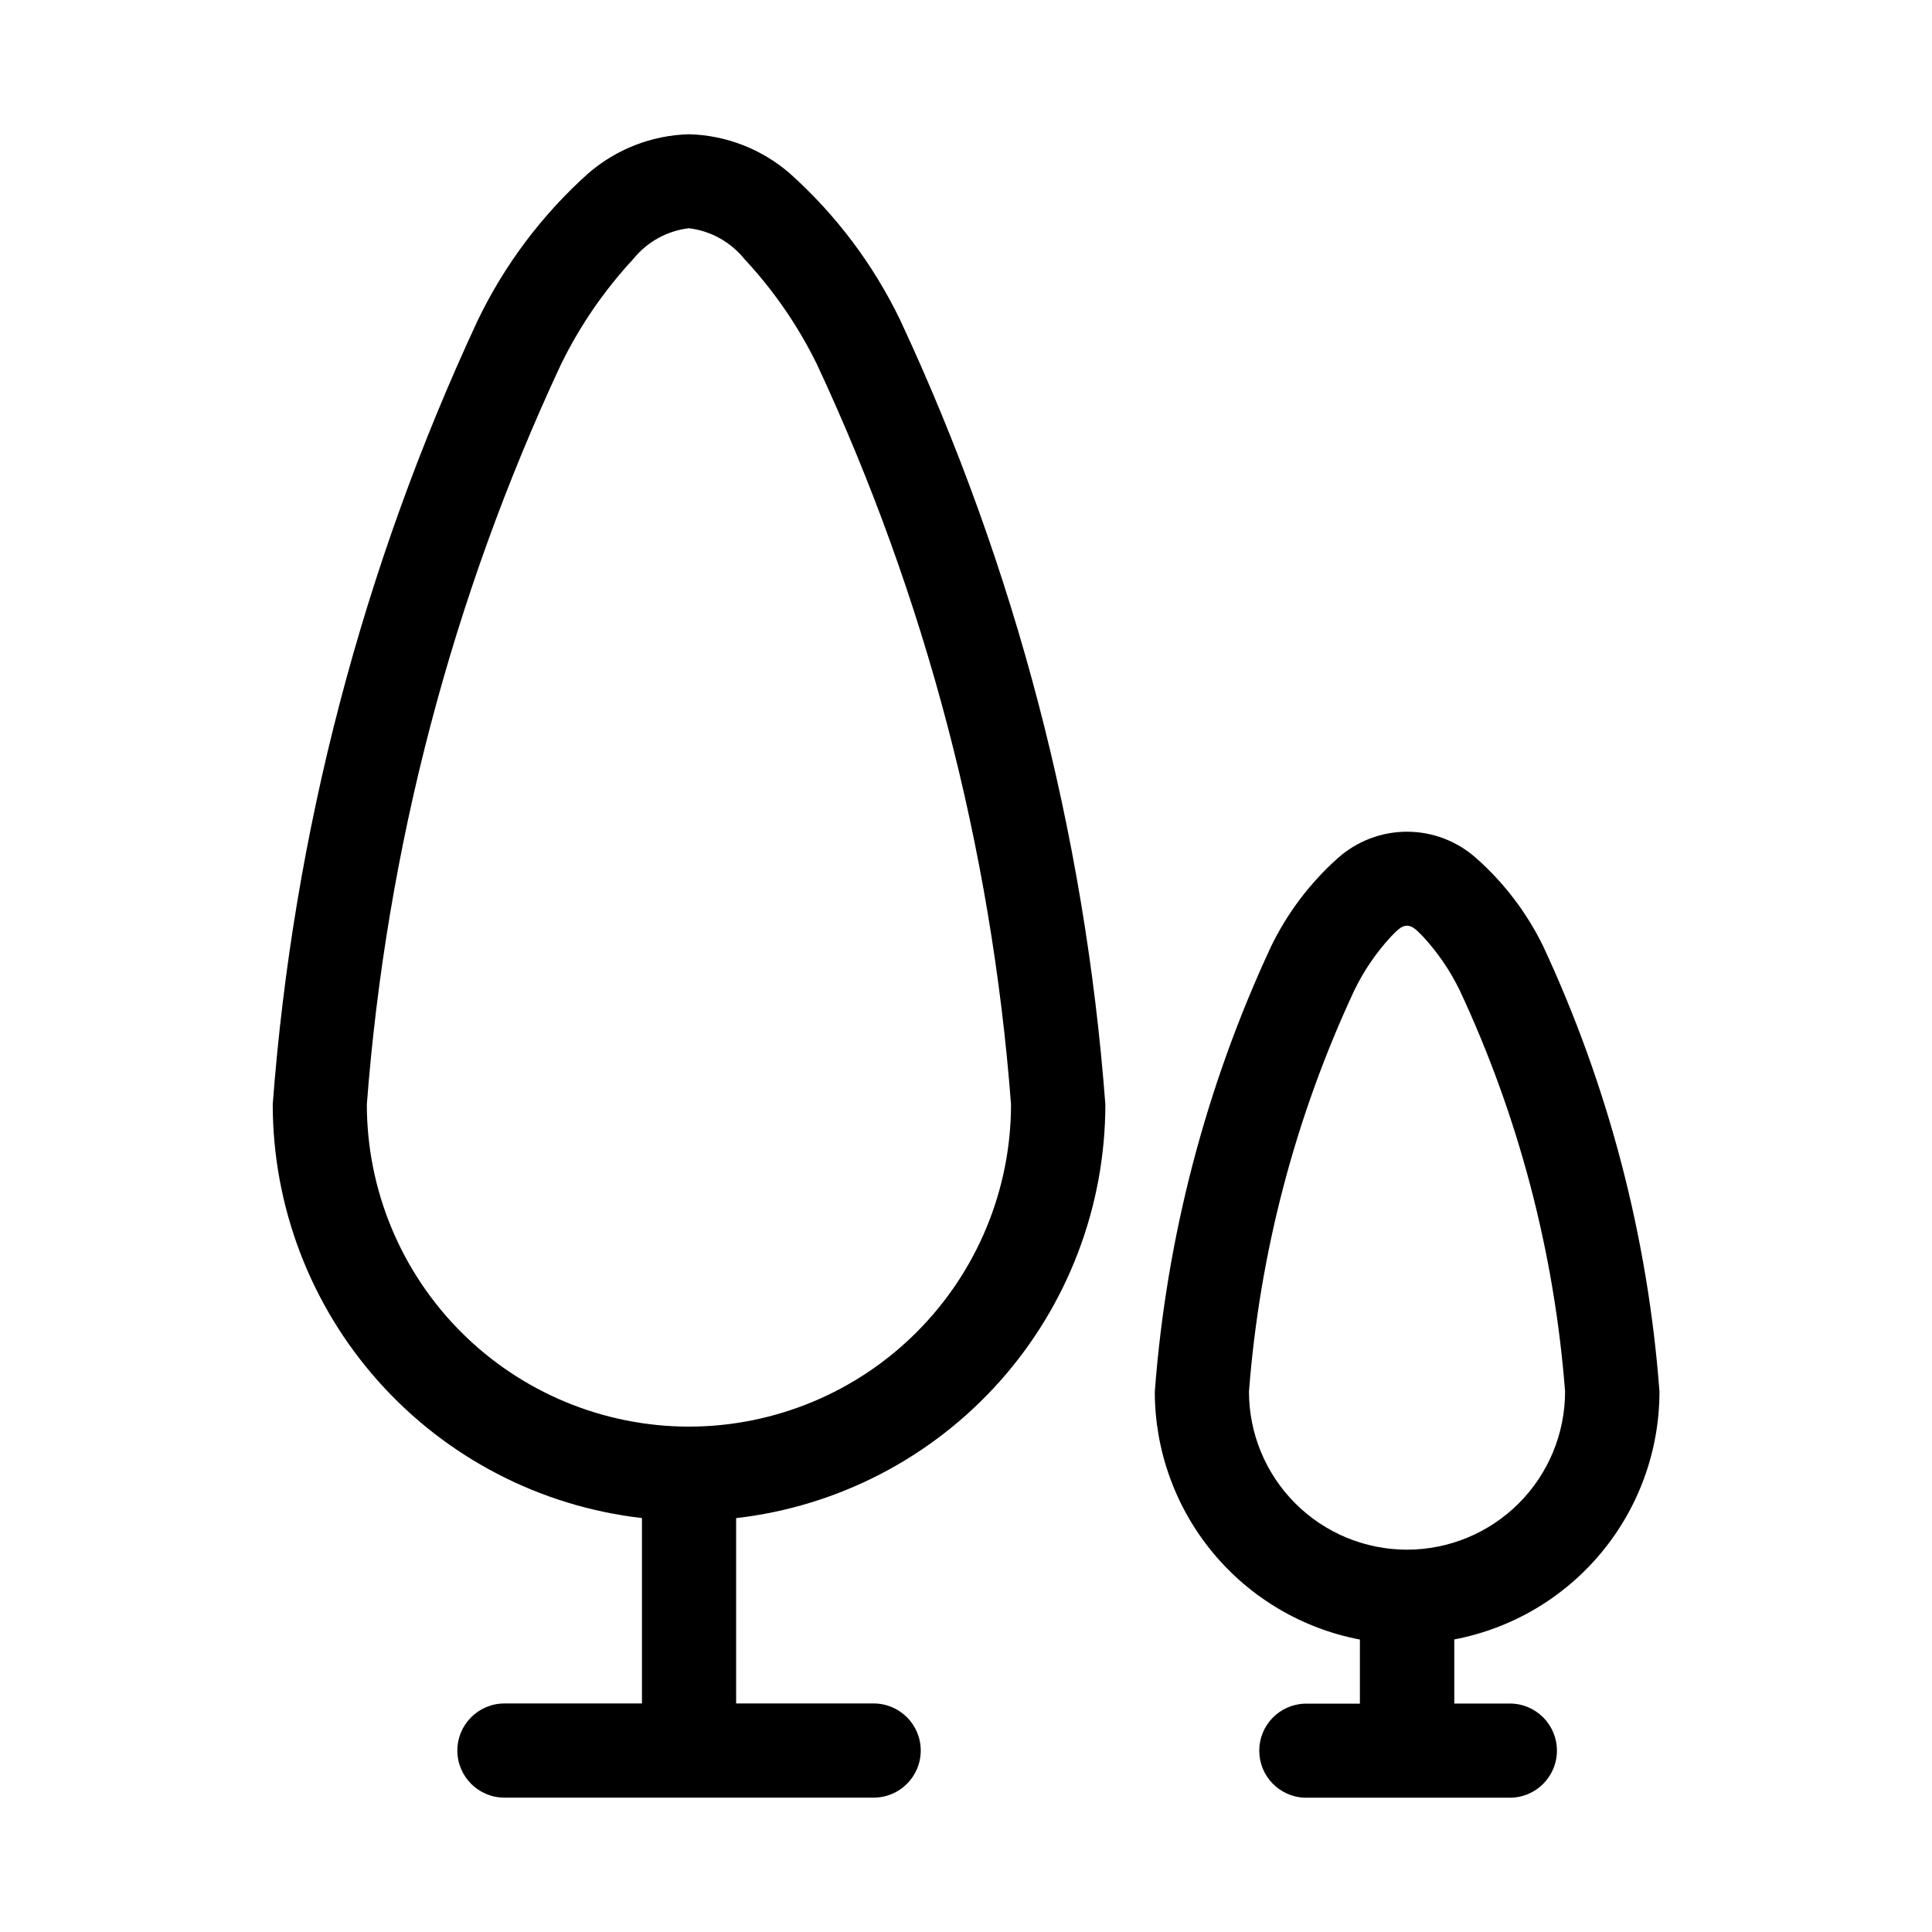
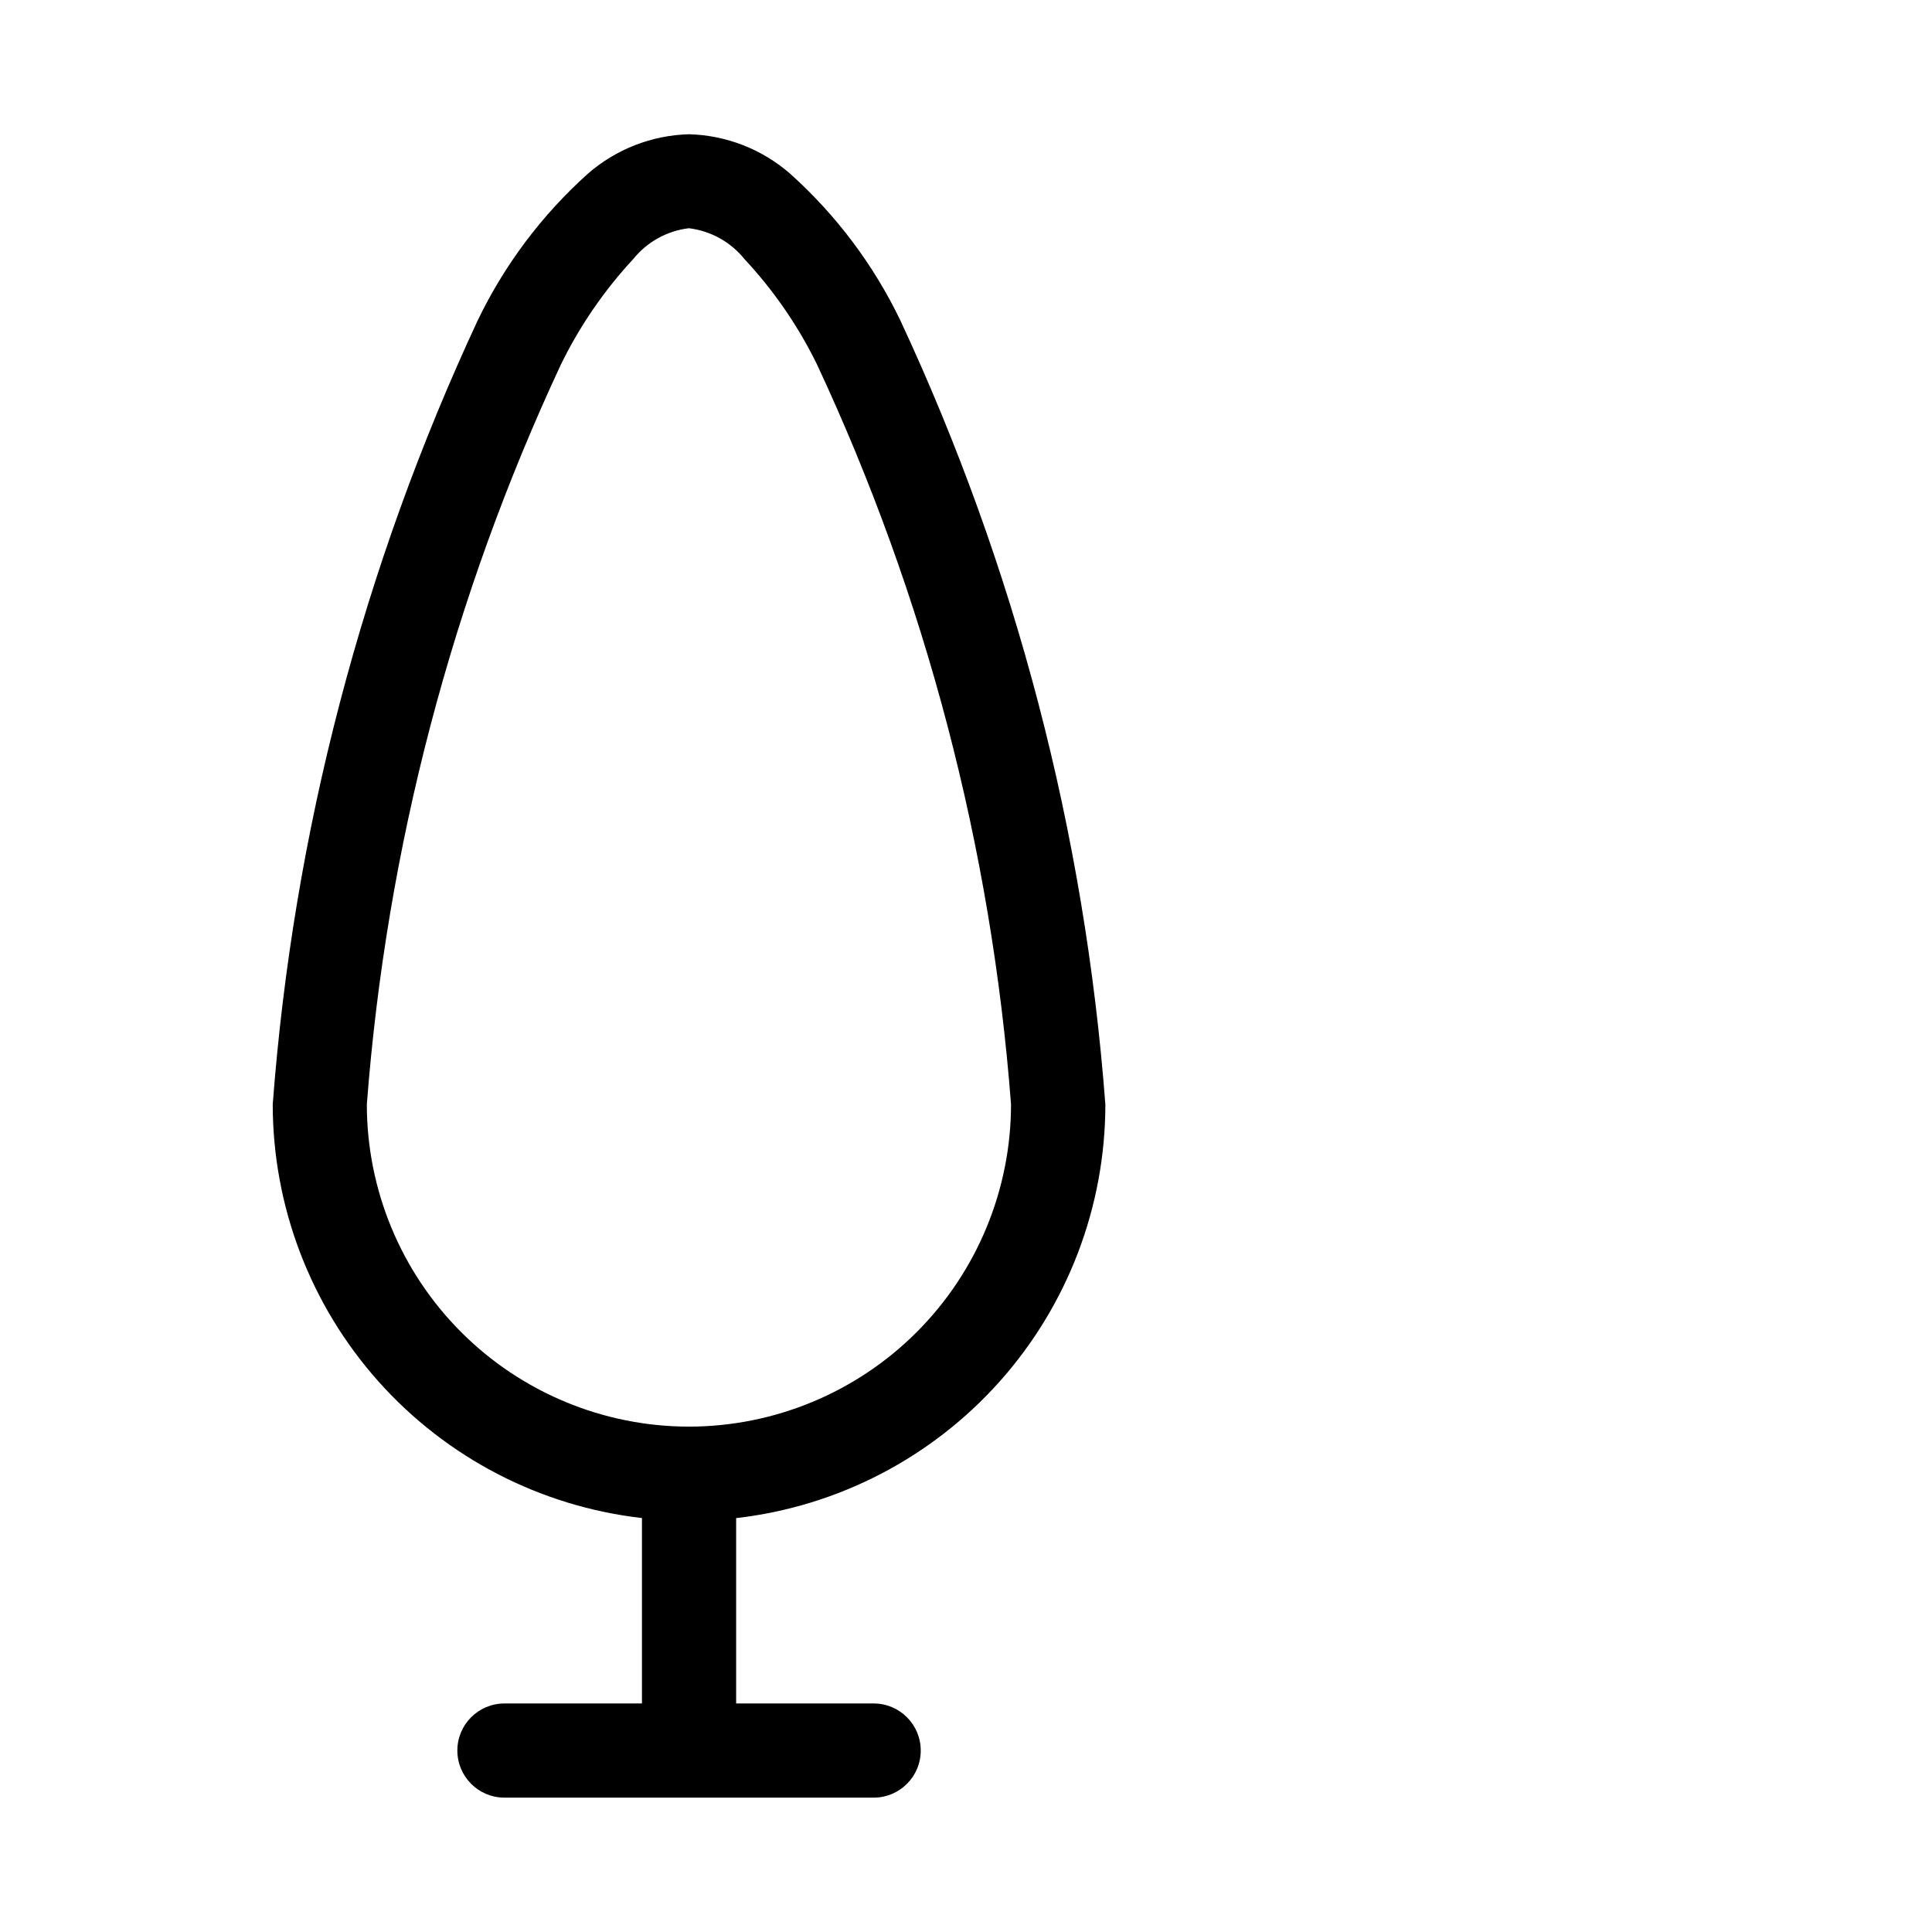
<svg xmlns="http://www.w3.org/2000/svg" fill="#000000" width="800px" height="800px" version="1.1" viewBox="144 144 512 512">
  <g fill-rule="evenodd">
    <path d="m353.36 190c-7.441-6.473-16.902-10.16-26.762-10.422-9.863 0.262-19.324 3.949-26.766 10.422-12.18 10.922-22.102 24.121-29.207 38.855-30.508 65.43-48.922 135.84-54.348 207.82 0.02 27.094 10 53.234 28.043 73.449 18.043 20.215 42.887 33.09 69.805 36.176v49.137h-36.445c-6.891 0-12.477 5.586-12.477 12.477s5.586 12.477 12.477 12.477h97.848c6.891 0 12.477-5.586 12.477-12.477s-5.586-12.477-12.477-12.477h-36.445v-49.121c26.918-3.082 51.766-15.957 69.809-36.172s28.023-46.359 28.039-73.453c-5.426-71.988-23.84-142.39-54.348-207.82-7.106-14.742-17.035-27.949-29.223-38.871zm-26.766 332.07h0.004c-22.641-0.012-44.352-9.012-60.359-25.02-16.012-16.012-25.012-37.719-25.023-60.359 5.188-67.961 22.625-134.42 51.469-196.17 4.984-10.18 11.434-19.574 19.145-27.883 3.656-4.535 8.938-7.461 14.719-8.156 5.785 0.695 11.066 3.621 14.723 8.156 7.731 8.285 14.195 17.664 19.191 27.836 28.844 61.75 46.281 128.21 51.469 196.17 0 22.637-8.988 44.352-24.988 60.371-16 16.02-37.707 25.031-60.344 25.055z" />
-     <path d="m535.21 371.42c-5.043-4.512-11.574-7.008-18.34-7.008-6.769 0-13.301 2.496-18.344 7.008-7.344 6.555-13.34 14.48-17.648 23.332-17.324 37.176-27.773 77.184-30.844 118.08 0.012 15.559 5.441 30.625 15.363 42.613 9.918 11.984 23.707 20.137 38.988 23.055v16.988h-14.645c-6.707 0.238-12.023 5.746-12.023 12.461s5.316 12.223 12.023 12.461h54.383c6.891 0 12.477-5.586 12.477-12.477s-5.586-12.477-12.477-12.477h-14.719l-0.004-16.988c15.289-2.91 29.082-11.062 39.008-23.047 9.926-11.988 15.363-27.059 15.371-42.621-3.066-40.898-13.516-80.906-30.84-118.08-4.328-8.852-10.352-16.77-17.73-23.301zm-18.344 183.26h0.004c-11.105-0.004-21.758-4.418-29.609-12.27-7.852-7.856-12.266-18.504-12.27-29.609 2.828-36.859 12.297-72.906 27.945-106.4 2.512-5.172 5.769-9.945 9.668-14.168 1.48-1.48 2.676-2.914 4.266-2.914 1.59 0 2.785 1.434 4.281 2.914 3.891 4.231 7.148 9 9.668 14.168 15.648 33.492 25.117 69.539 27.945 106.4-0.008 11.105-4.426 21.758-12.281 29.609-7.856 7.852-18.508 12.266-29.613 12.27z" />
  </g>
</svg>